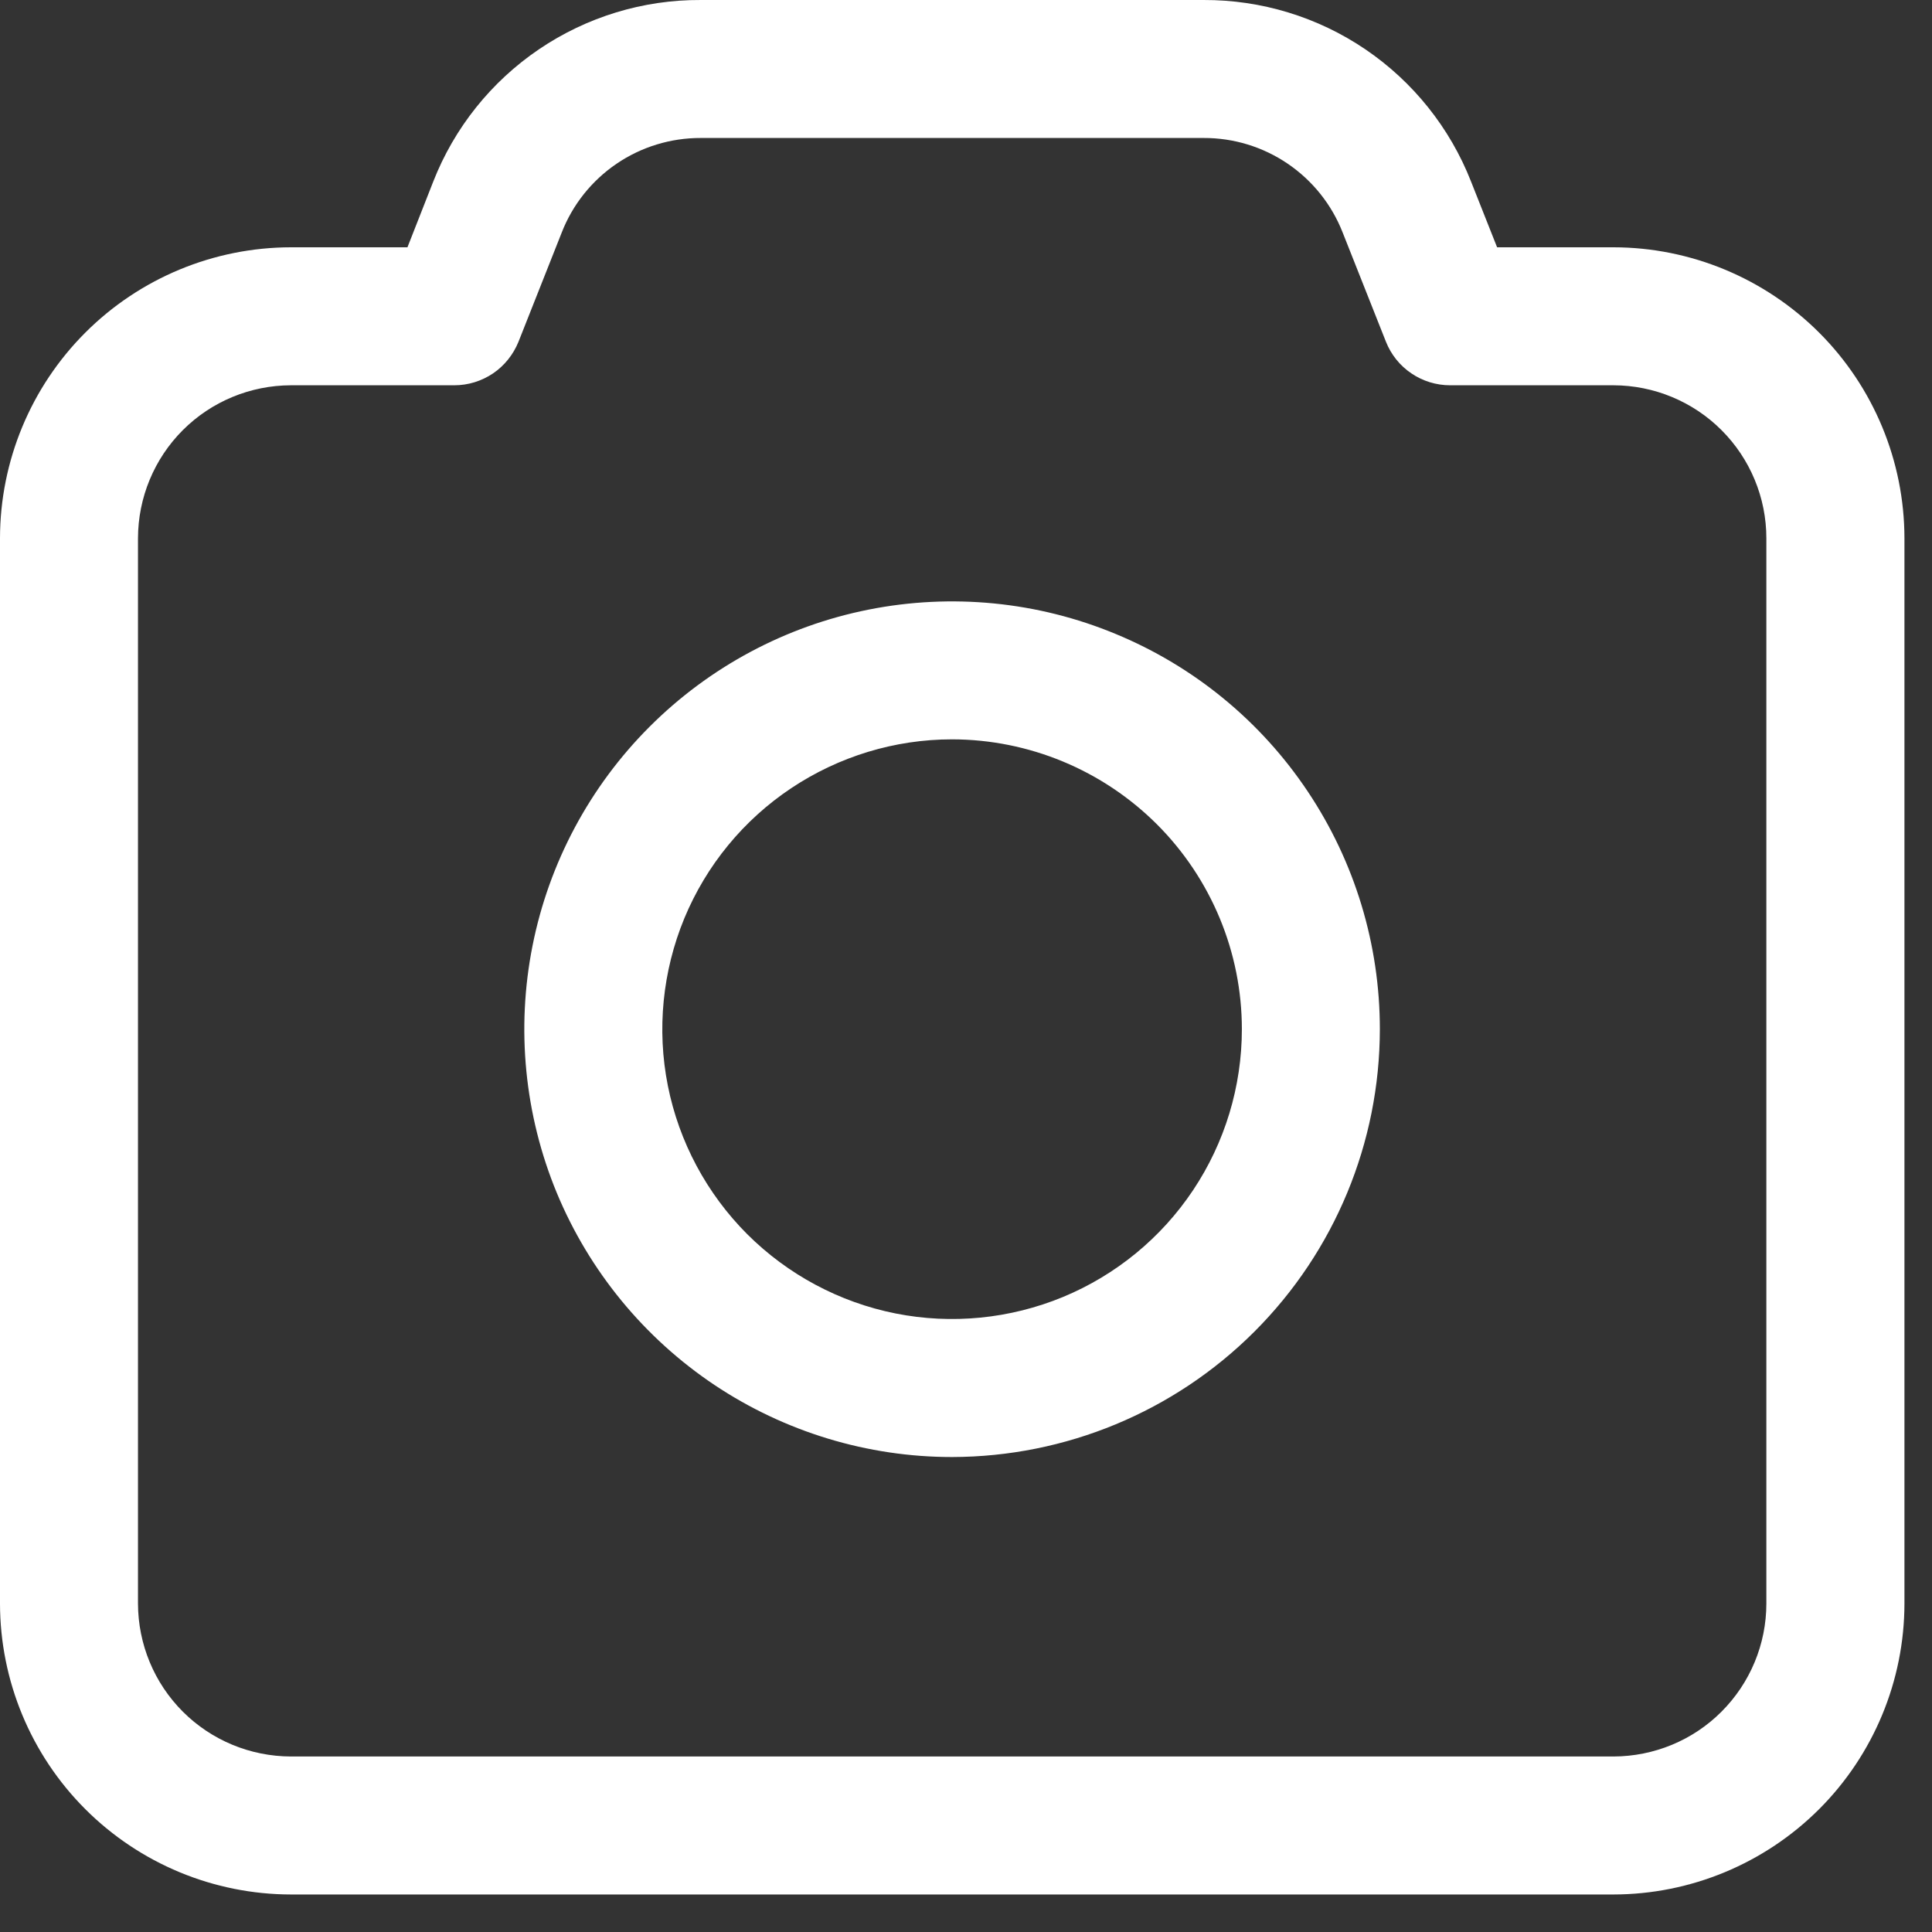
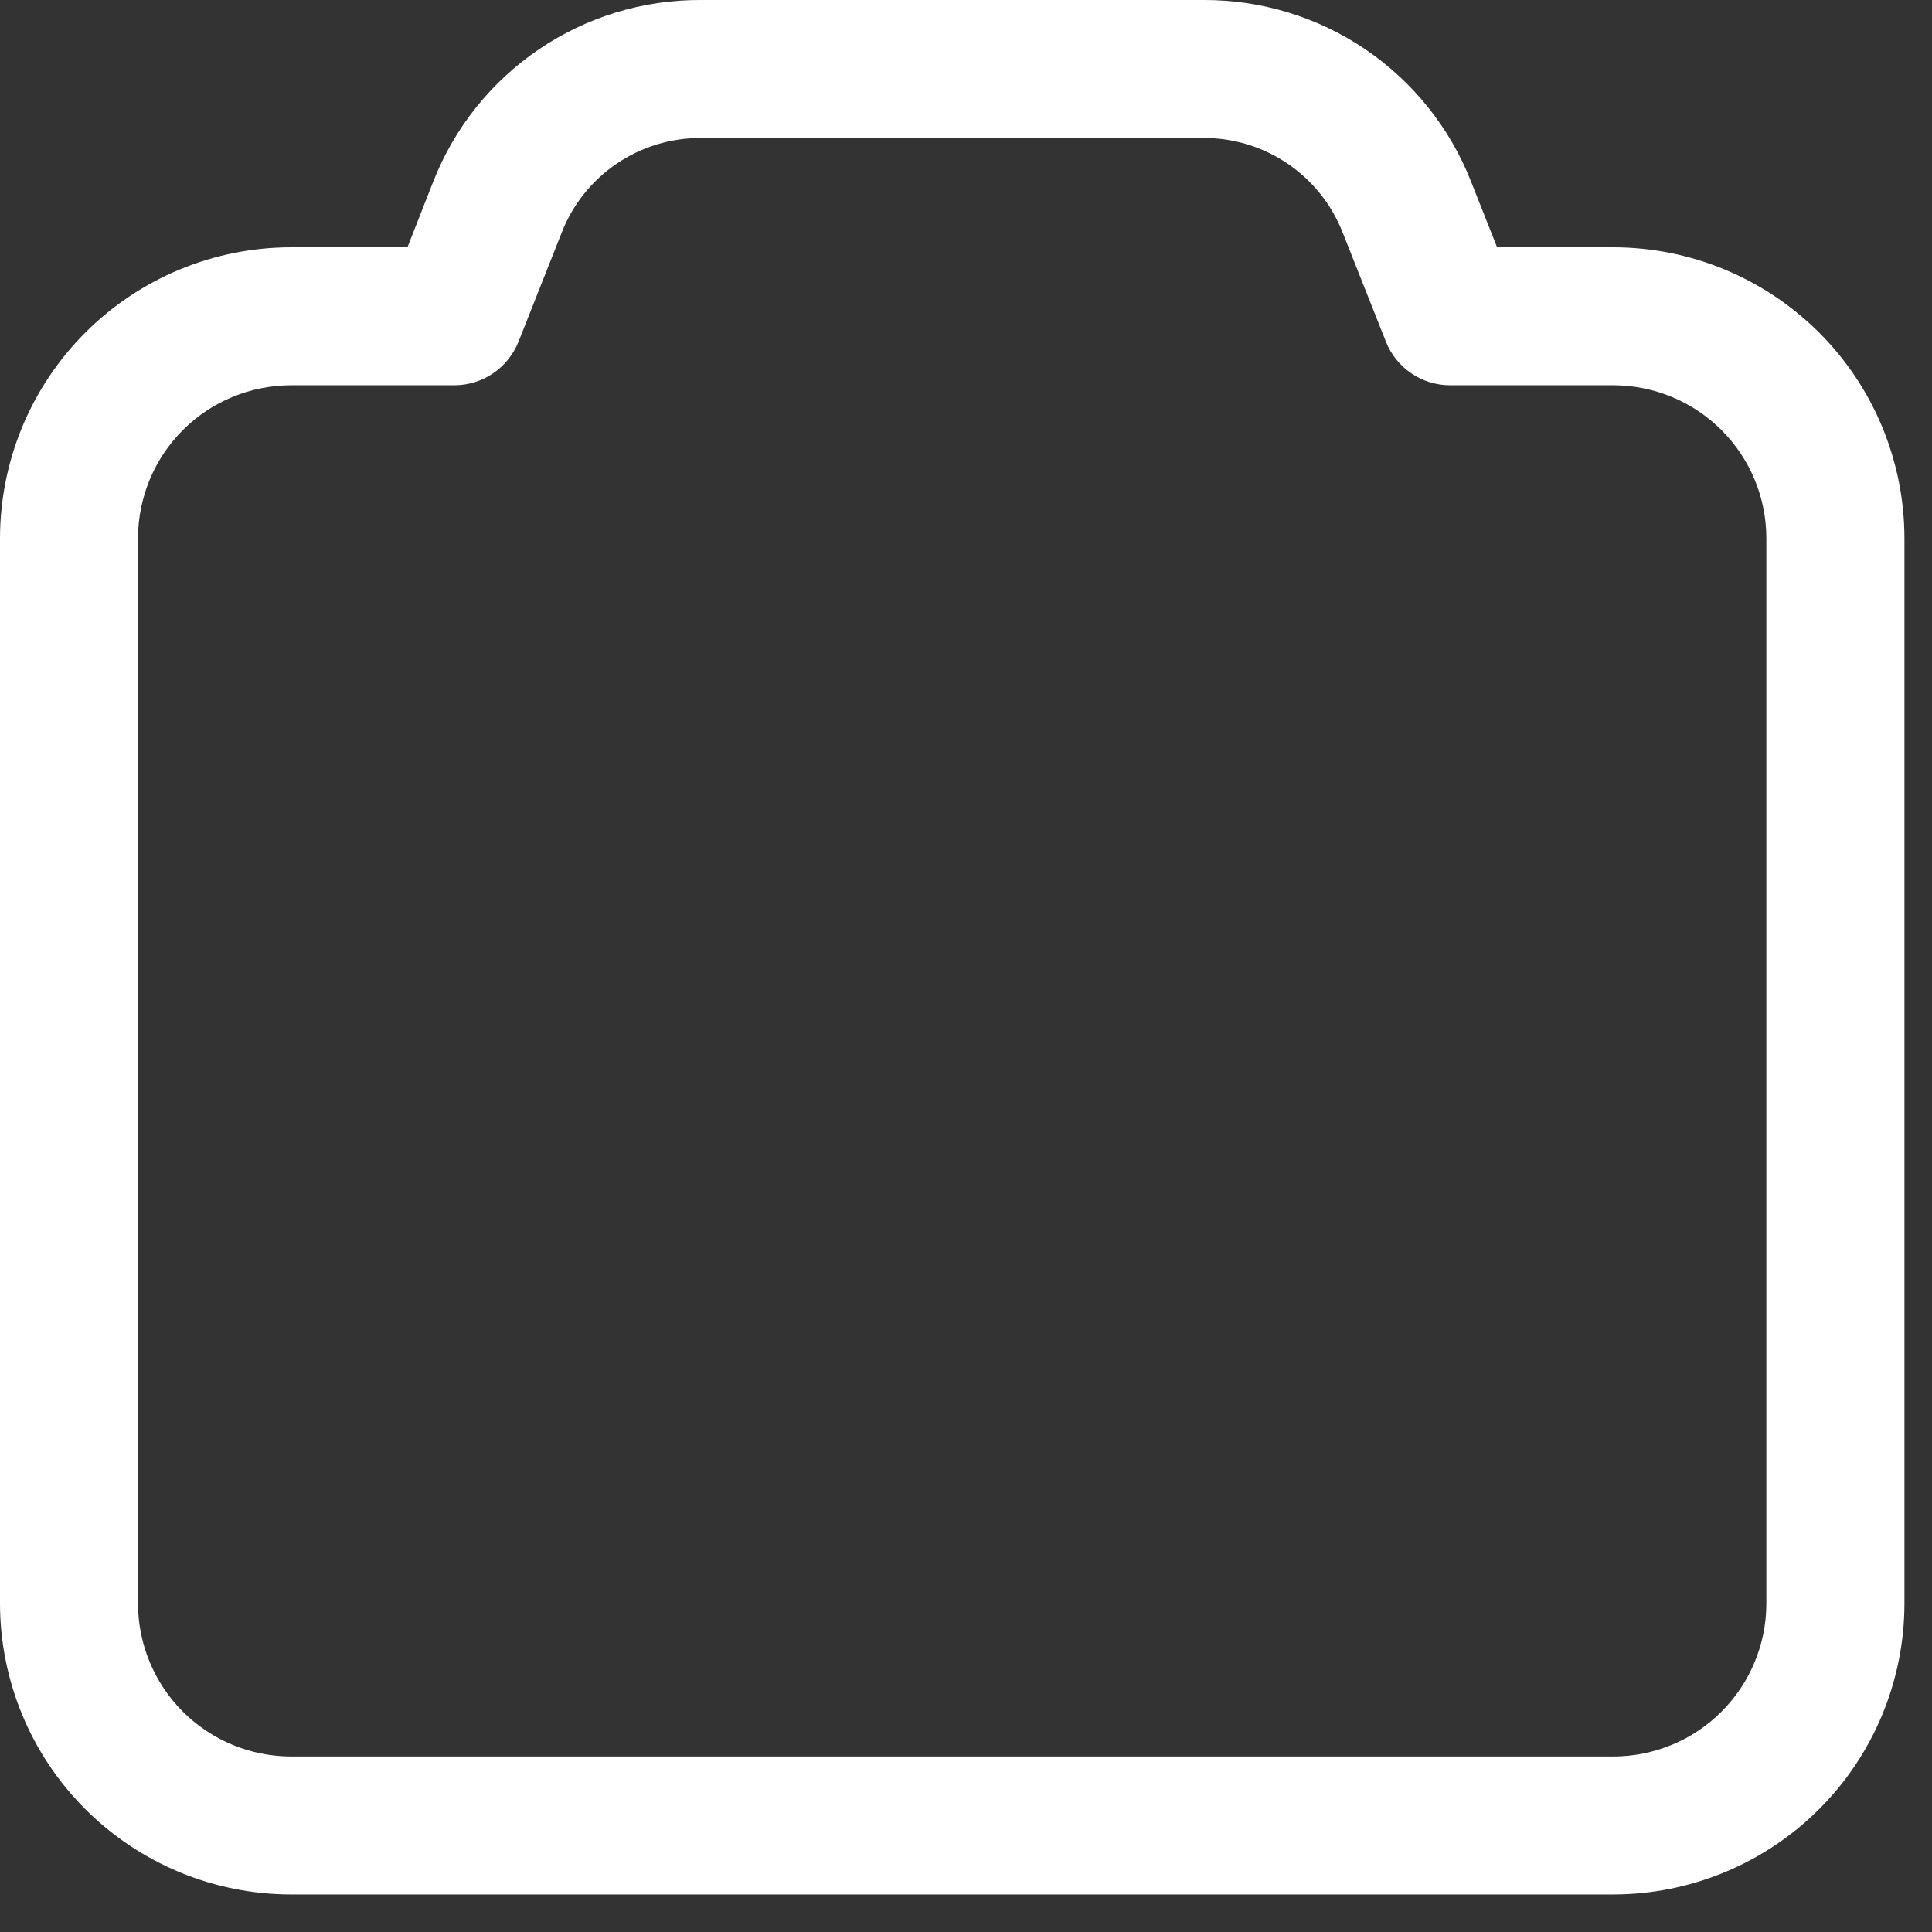
<svg xmlns="http://www.w3.org/2000/svg" width="19" height="19" viewBox="0 0 19 19" fill="none">
  <rect x="0" y="0" width="19" height="19" fill="#333333" stroke="none" />
  <path d="M15.868 18.631H2.861C2.102 18.63 1.375 18.328 0.839 17.792C0.303 17.256 0.001 16.529 0 15.77V5.293C0.001 4.534 0.303 3.807 0.839 3.271C1.375 2.735 2.102 2.433 2.861 2.432H4.007L4.261 1.785C4.468 1.257 4.83 0.804 5.3 0.485C5.769 0.167 6.324 -0.003 6.892 2.81264e-05H11.837C12.404 -0.002 12.959 0.167 13.429 0.486C13.898 0.805 14.26 1.258 14.467 1.786L14.723 2.432H15.868C16.626 2.433 17.353 2.735 17.89 3.271C18.426 3.807 18.728 4.534 18.729 5.293V15.77C18.728 16.529 18.426 17.256 17.89 17.792C17.353 18.328 16.626 18.63 15.868 18.631ZM2.861 3.789C2.462 3.79 2.08 3.948 1.798 4.23C1.516 4.512 1.358 4.894 1.357 5.293V15.77C1.358 16.169 1.516 16.551 1.798 16.833C2.08 17.115 2.462 17.273 2.861 17.274H15.868C16.266 17.273 16.649 17.115 16.93 16.833C17.212 16.551 17.371 16.169 17.371 15.77V5.293C17.371 4.894 17.212 4.512 16.93 4.23C16.648 3.948 16.266 3.79 15.868 3.789H14.261C14.125 3.789 13.992 3.748 13.88 3.672C13.767 3.596 13.68 3.487 13.63 3.361L13.204 2.286C13.096 2.011 12.908 1.776 12.664 1.61C12.42 1.444 12.132 1.356 11.837 1.357H6.892C6.597 1.356 6.308 1.444 6.064 1.61C5.821 1.775 5.632 2.011 5.525 2.285L5.099 3.361C5.048 3.487 4.961 3.596 4.849 3.672C4.736 3.748 4.604 3.789 4.468 3.789H2.861Z" fill="white" />
-   <path d="M9.363 14.329C8.531 14.329 7.718 14.082 7.026 13.62C6.334 13.157 5.795 12.5 5.476 11.732C5.158 10.963 5.075 10.117 5.237 9.301C5.399 8.485 5.8 7.735 6.388 7.147C6.977 6.558 7.727 6.157 8.543 5.995C9.359 5.833 10.205 5.916 10.973 6.235C11.742 6.553 12.399 7.092 12.861 7.784C13.324 8.476 13.57 9.289 13.57 10.121C13.569 11.237 13.126 12.306 12.337 13.095C11.548 13.884 10.479 14.327 9.363 14.329ZM9.363 7.271C8.8 7.271 8.249 7.439 7.78 7.752C7.311 8.065 6.946 8.51 6.73 9.031C6.515 9.552 6.458 10.125 6.568 10.678C6.678 11.23 6.95 11.738 7.348 12.137C7.747 12.535 8.255 12.807 8.807 12.917C9.36 13.027 9.933 12.97 10.454 12.755C10.975 12.539 11.42 12.174 11.733 11.705C12.046 11.236 12.213 10.685 12.213 10.121C12.213 9.366 11.912 8.641 11.378 8.107C10.843 7.573 10.119 7.272 9.363 7.271Z" fill="white" />
</svg>